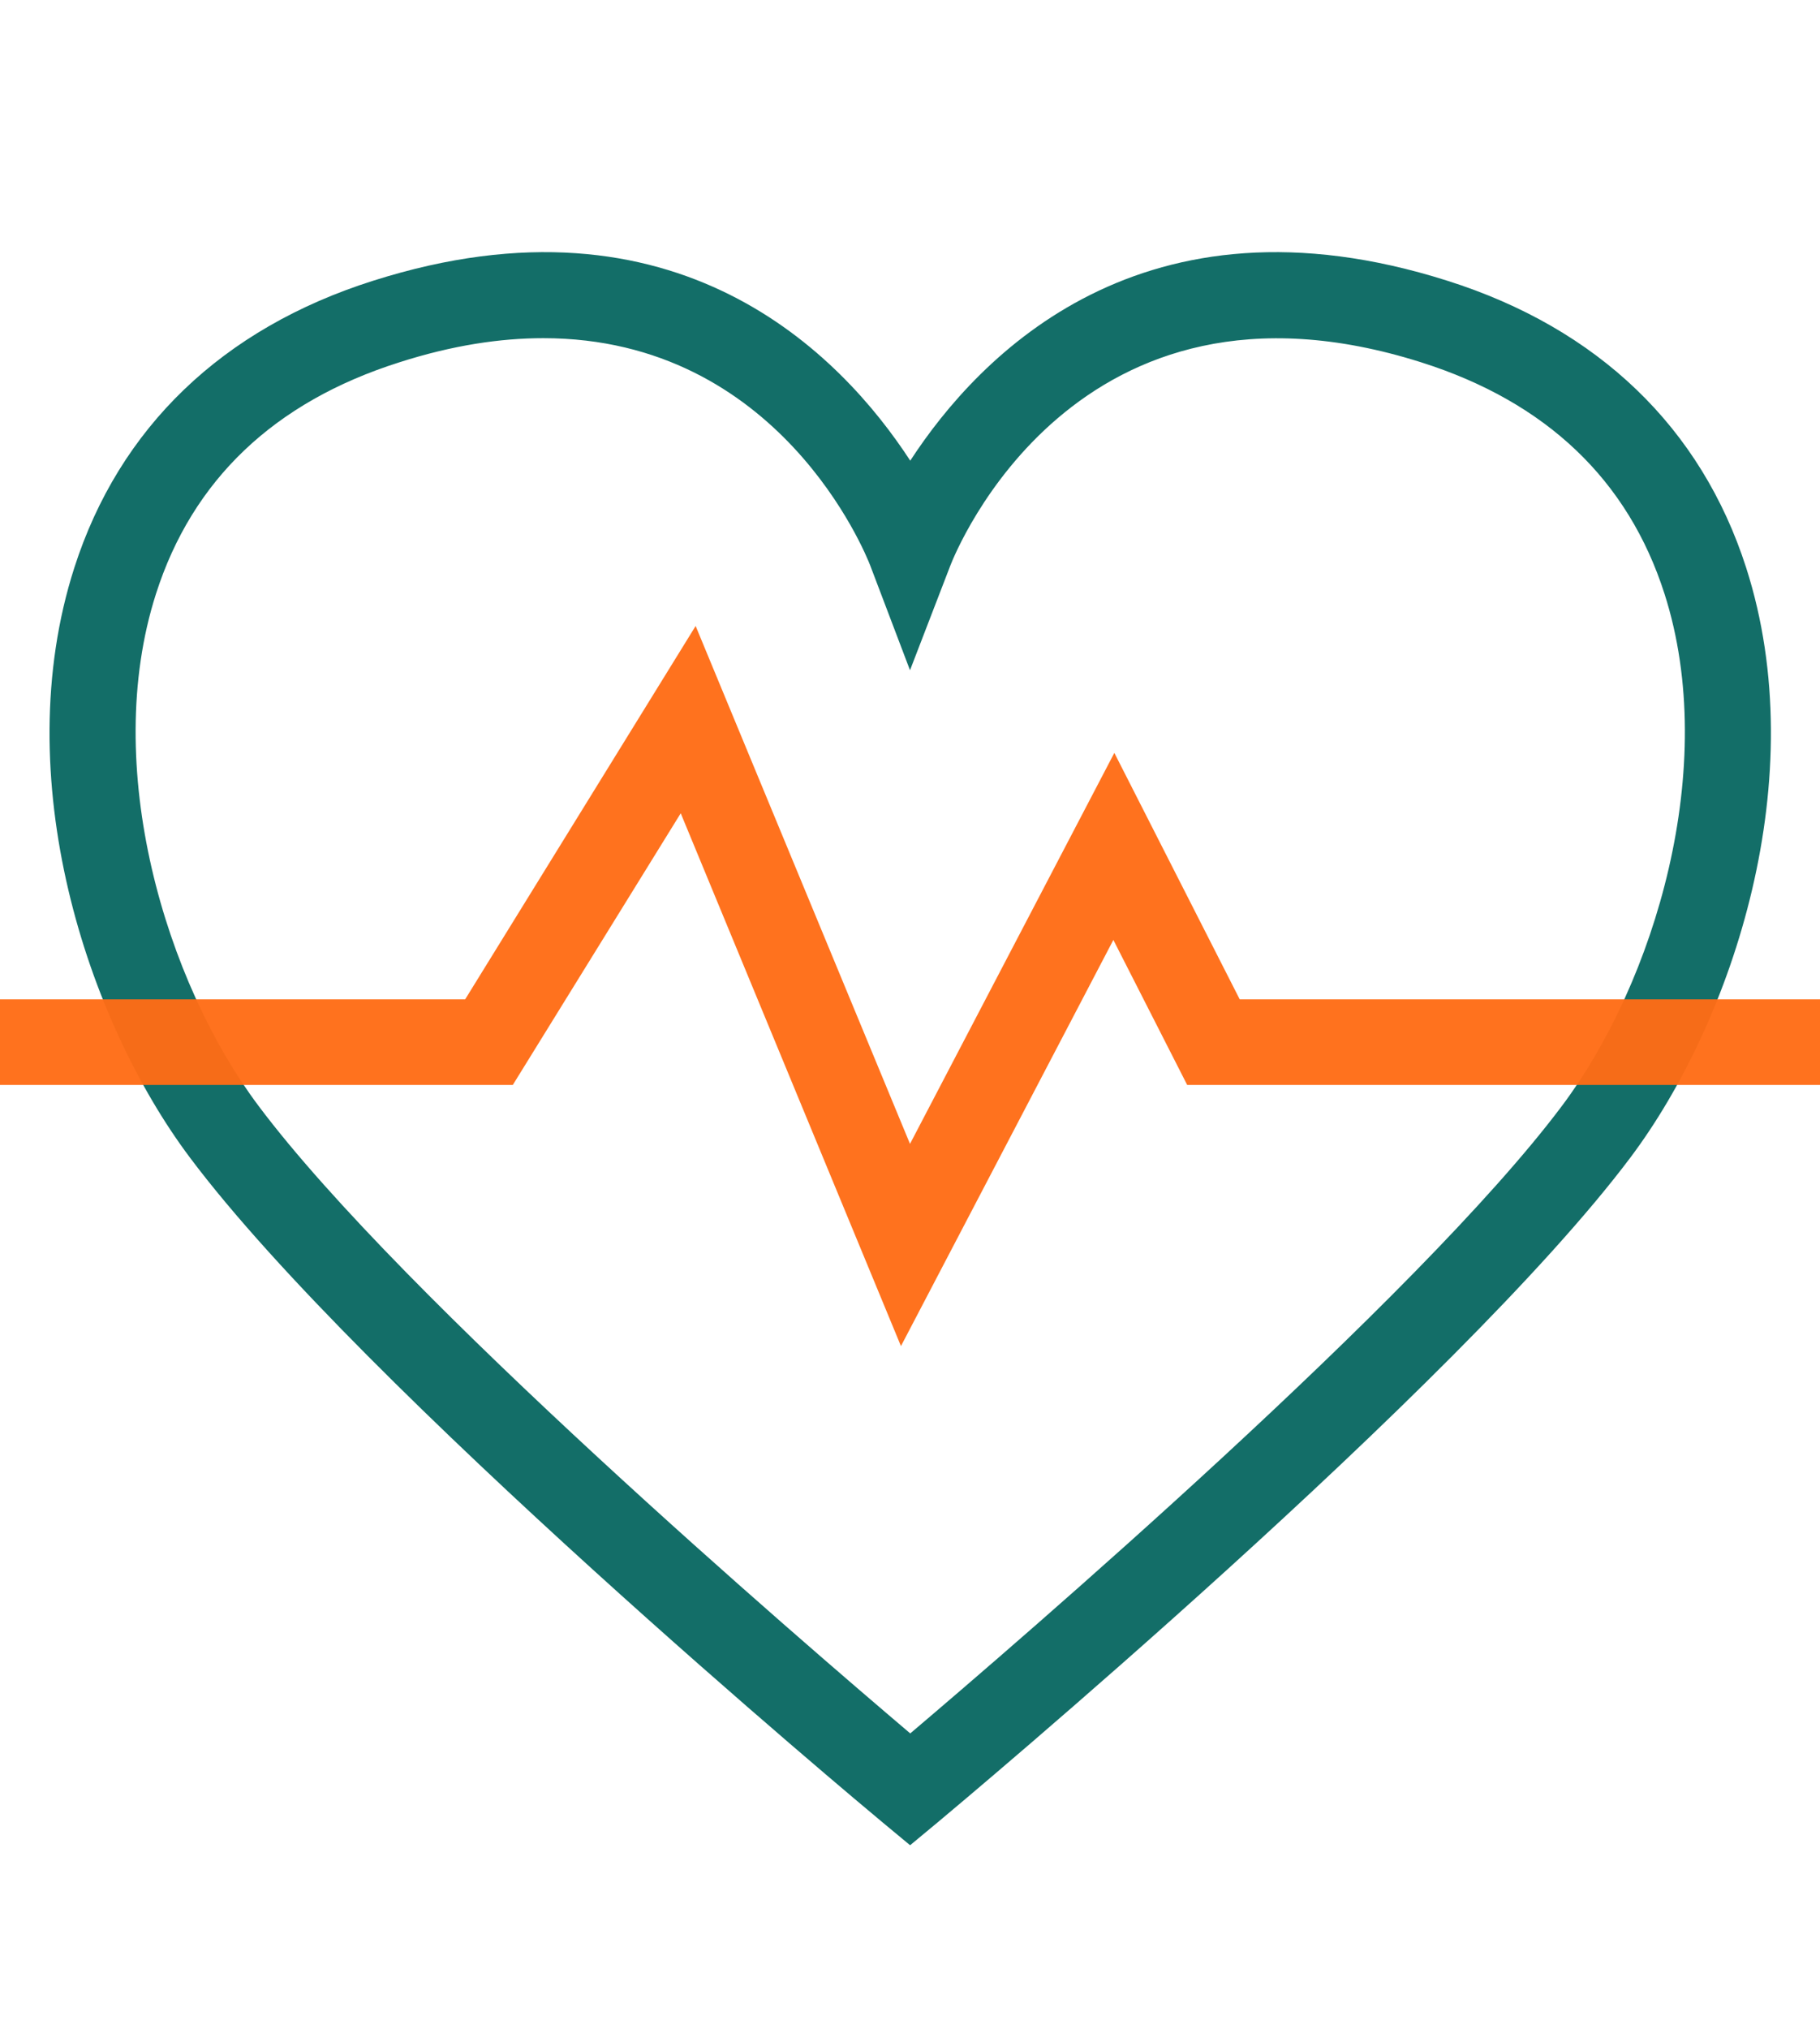
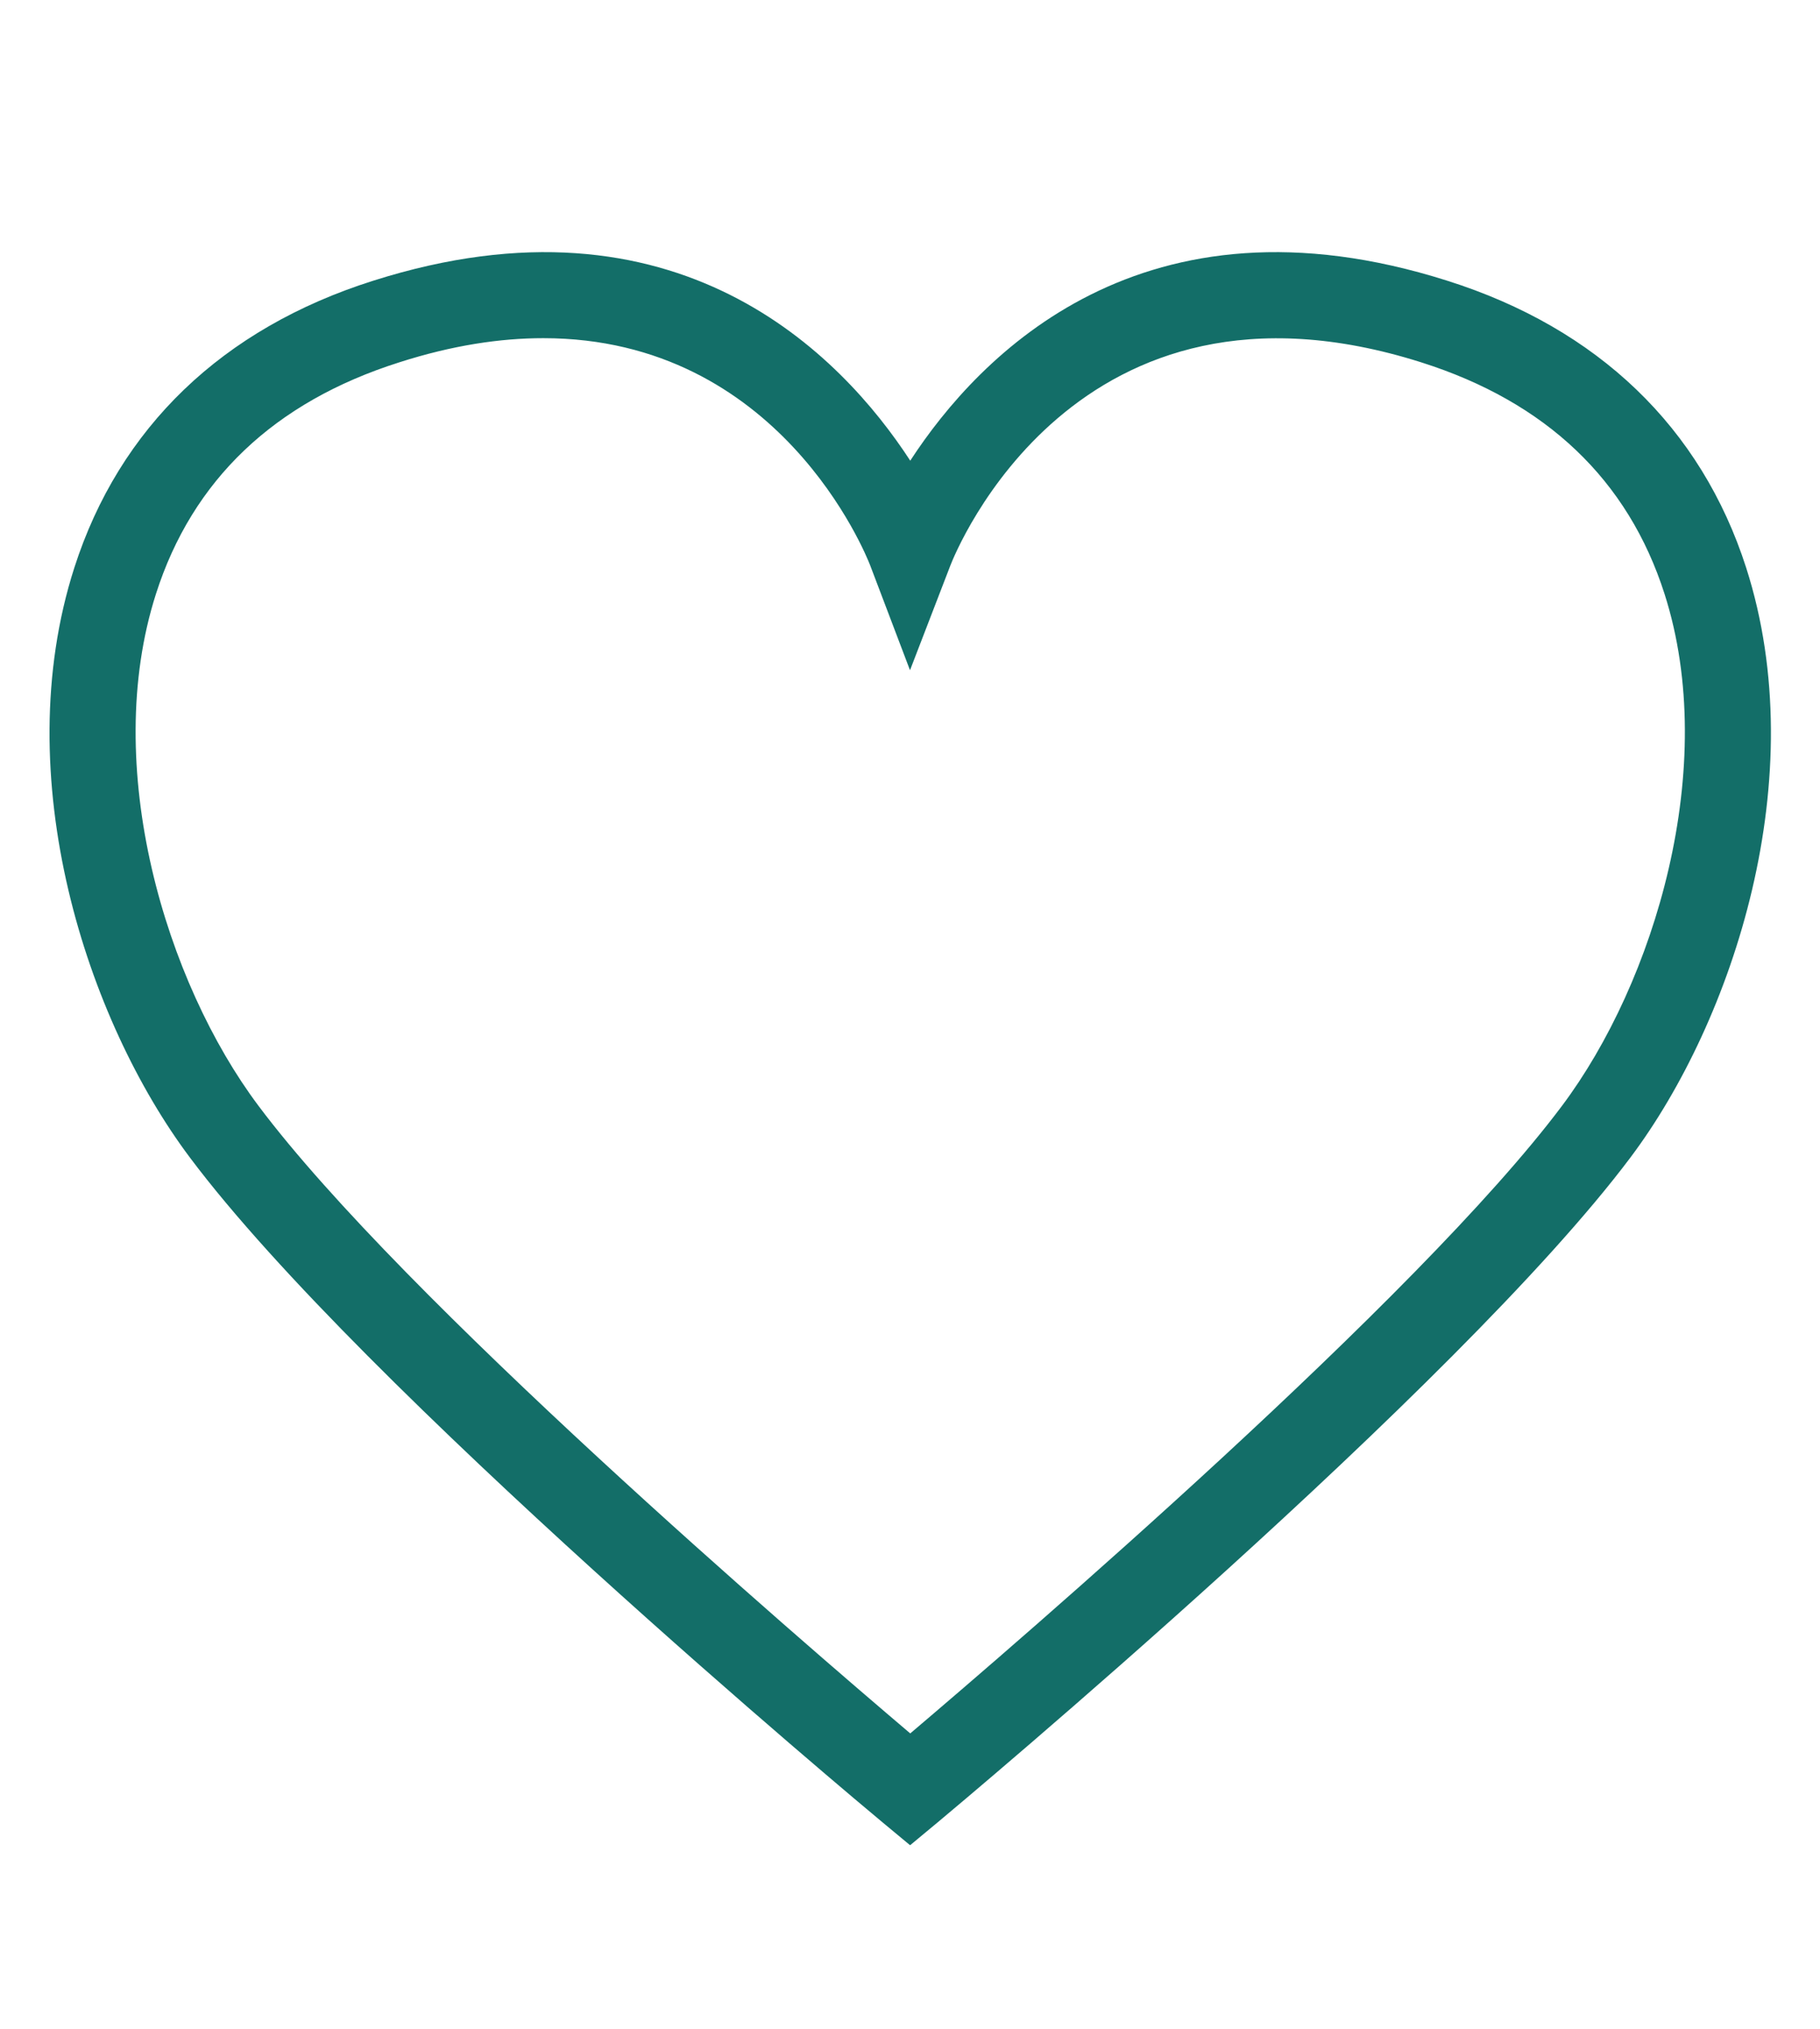
<svg xmlns="http://www.w3.org/2000/svg" id="Laag_1" data-name="Laag 1" viewBox="0 0 74.46 82.99">
  <defs>
    <style>
      .cls-1 {
        fill: #ff6c15;
      }

      .cls-1, .cls-2, .cls-3 {
        stroke-width: 0px;
      }

      .cls-1, .cls-3 {
        opacity: .96;
      }

      .cls-2 {
        fill: #fff;
        opacity: 0;
      }

      .cls-3 {
        fill: #0a6862;
      }
    </style>
  </defs>
  <rect class="cls-2" x=".86" width="71.58" height="82.99" />
  <g>
-     <path class="cls-3" d="M37.23,75.46l-1.12-.93c-.87-.72-21.29-17.78-28.34-27.19C3.56,41.73.29,31.79,3.04,23.22c1.84-5.73,6.06-9.79,12.23-11.74,12.44-3.95,19.15,3.03,21.97,7.36,2.82-4.33,9.52-11.31,21.97-7.36h0c6.17,1.95,10.39,6.01,12.23,11.74,2.75,8.57-.53,18.51-4.73,24.11-7.06,9.41-27.48,26.47-28.34,27.19l-1.12.93ZM22.23,13.83c-1.76,0-3.72.29-5.9.99-5.11,1.62-8.46,4.81-9.95,9.47-2.26,7.06.4,15.88,4.2,20.94,5.89,7.86,22.23,21.9,26.66,25.66,4.43-3.76,20.77-17.8,26.66-25.66,3.8-5.06,6.46-13.88,4.2-20.94-1.49-4.66-4.84-7.85-9.95-9.47h0c-14.16-4.49-19.07,7.79-19.27,8.31l-1.65,4.28-1.63-4.29c-.17-.44-3.71-9.29-13.37-9.29Z" />
-     <polygon class="cls-1" points="36.86 55.05 27.85 33.26 20.98 44.37 0 44.37 0 40.87 19.03 40.87 28.46 25.6 37.23 46.78 45.59 30.79 50.72 40.87 74.46 40.87 74.46 44.37 48.57 44.37 45.55 38.44 36.86 55.05" />
+     <path class="cls-3" d="M37.23,75.46l-1.12-.93c-.87-.72-21.29-17.78-28.34-27.19C3.56,41.73.29,31.79,3.04,23.22c1.84-5.73,6.06-9.79,12.23-11.74,12.44-3.95,19.15,3.03,21.97,7.36,2.82-4.33,9.52-11.31,21.97-7.36h0c6.17,1.95,10.39,6.01,12.23,11.74,2.75,8.57-.53,18.51-4.73,24.11-7.06,9.41-27.48,26.47-28.34,27.19l-1.12.93ZM22.23,13.83c-1.76,0-3.72.29-5.9.99-5.11,1.62-8.46,4.81-9.95,9.47-2.26,7.06.4,15.88,4.2,20.94,5.89,7.86,22.23,21.9,26.66,25.66,4.43-3.76,20.77-17.8,26.66-25.66,3.8-5.06,6.46-13.88,4.2-20.94-1.49-4.66-4.84-7.85-9.95-9.47c-14.16-4.49-19.07,7.79-19.27,8.31l-1.65,4.28-1.63-4.29c-.17-.44-3.71-9.29-13.37-9.29Z" />
  </g>
</svg>